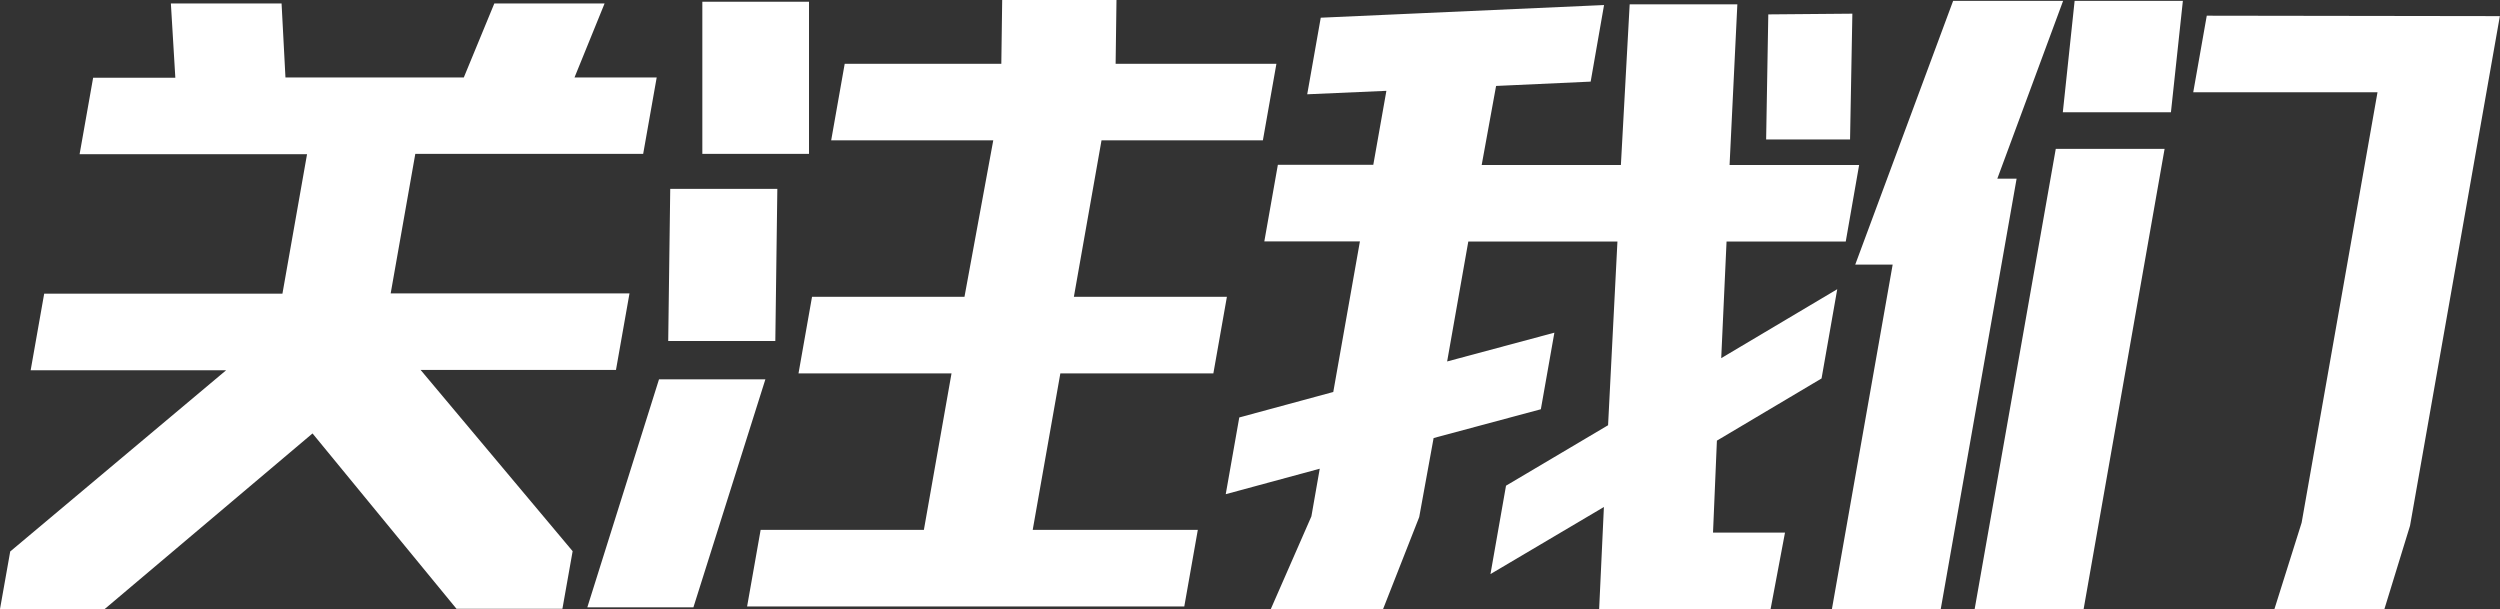
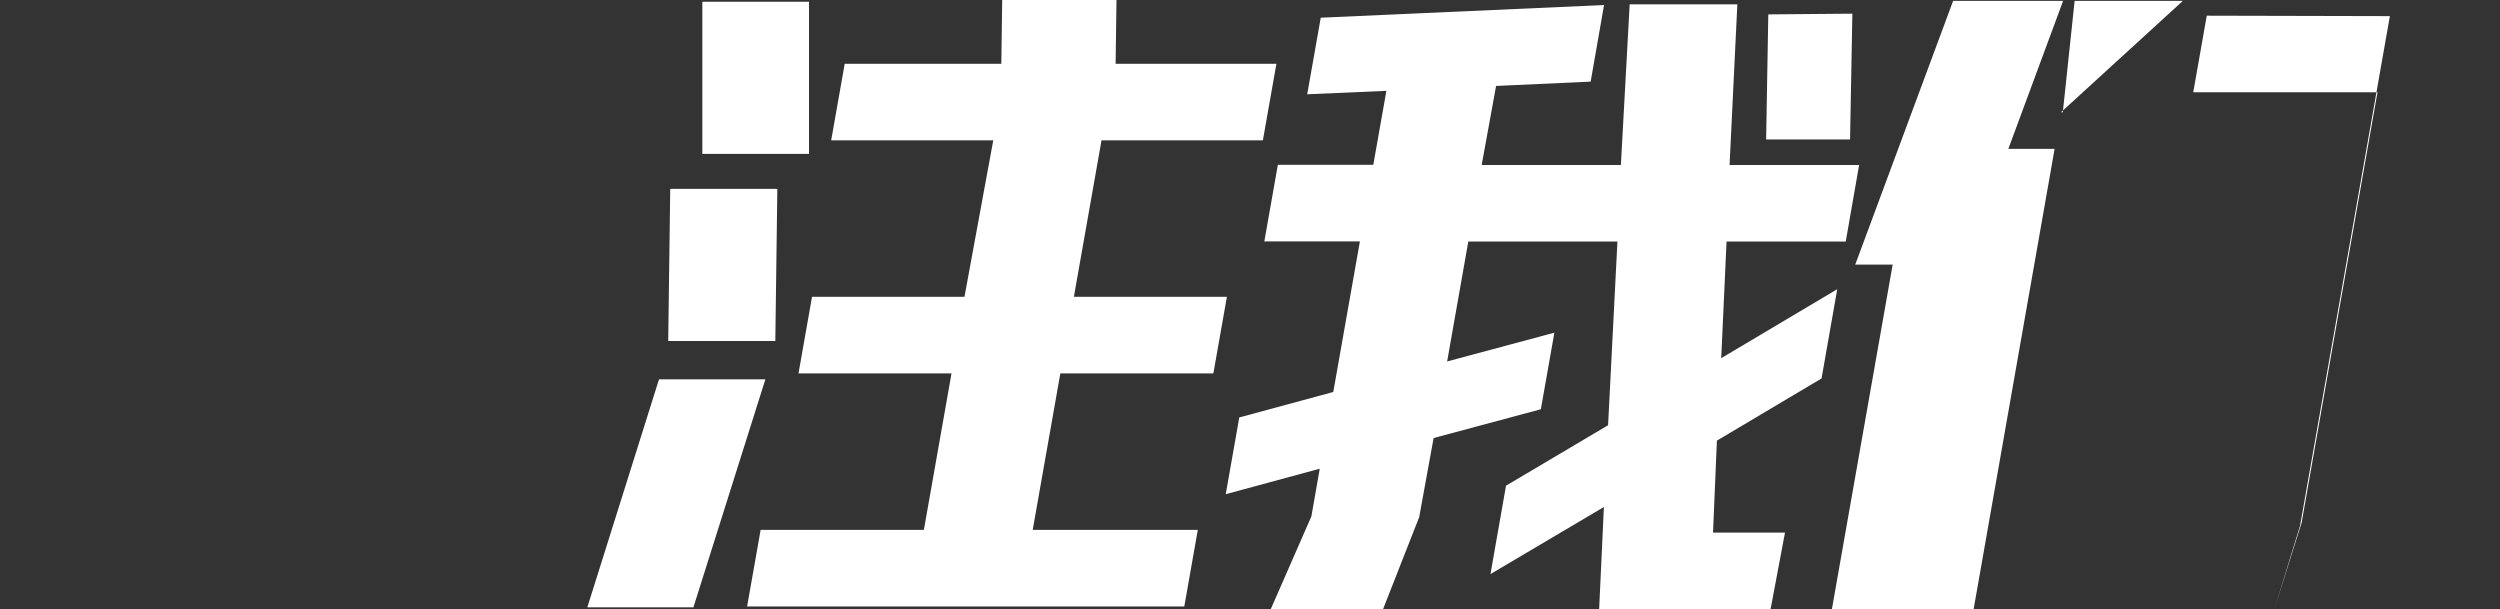
<svg xmlns="http://www.w3.org/2000/svg" viewBox="0 0 173.67 42.31">
  <rect x="0" y="0" width="173.67" height="42.31" fill="#333333" stroke="none" />
  <defs>
    <style>.cls-1{fill:#fff;}</style>
  </defs>
  <title>资源 23</title>
  <g id="图层_2" data-name="图层 2">
    <g id="图层_1-2" data-name="图层 1">
-       <path class="cls-1" d="M42,.24,39.91,5.38h5.71l-.94,5.31H28.85l-1.71,9.69H43.73l-.94,5.32H29.22L39.78,38.29l-.71,4H31.71l-10-12.18L7.27,42.31H0l.71-4,15-12.59H2.13l.94-5.32H19.62l1.71-9.69H5.53l.94-5.31h5.71L11.87.24h7.69l.27,5.14H32.22L34.34.24Z" />
      <path class="cls-1" d="M45.78,26.35h7.39l-5,15.84H40.8Zm.64-2.66.14-10.57H54l-.14,10.57Zm2.37-13,0-10.57H56.2V10.69Zm36.44,9.93-.94,5.32H73.66L71.74,36.81H83.21l-.94,5.32H51.9l.94-5.32H64.18L66.1,25.94H55.47l.94-5.32H67L69,9.75H57.74l.94-5.32H69.56L69.62,0h7.94L77.5,4.43H88.67l-.94,5.32H76.52L74.6,20.62Z" />
      <path class="cls-1" d="M111.43.35l-.93,5.32-6.57.3-1,5.49h9.67L113.21.3h7.48l-.54,11.16h9l-.93,5.32h-8.28l-.37,8.1,8.06-4.79-1.09,6.2-7.27,4.32L119,37h5L123,42.31H111.09l.33-7.09-7.88,4.66,1.08-6.14,7.09-4.2.65-12.76H102l-1.47,8.33,7.45-2-.94,5.32-7.45,2-1,5.49-2.51,6.39H88.28l2.82-6.44.58-3.31-6.53,1.77L86.09,29l6.53-1.77,1.85-10.46H87.83l.94-5.32H95.4l.91-5.14-5.5.24.94-5.32Zm17.25.6-.16,8.74h-5.83L122.84,1Z" />
-       <path class="cls-1" d="M143.32.06l-4.57,12.35h1.34l-5.27,29.9h-7.56l4.22-23.93h-2.6L135.68.06Zm-.51,10.28h7.56l-5.63,32h-7.57Zm8-2.54H143.3l.82-7.74h7.52Zm22.85-6.68-6.24,35.4-1.78,5.79H158l1.89-6,5.27-29.9H152.36l.94-5.32Z" />
+       <path class="cls-1" d="M143.32.06l-4.57,12.35h1.34l-5.27,29.9h-7.56l4.22-23.93h-2.6L135.68.06m-.51,10.28h7.56l-5.63,32h-7.57Zm8-2.54H143.3l.82-7.74h7.52Zm22.85-6.68-6.24,35.4-1.78,5.79H158l1.89-6,5.27-29.9H152.36l.94-5.32Z" />
    </g>
  </g>
</svg>